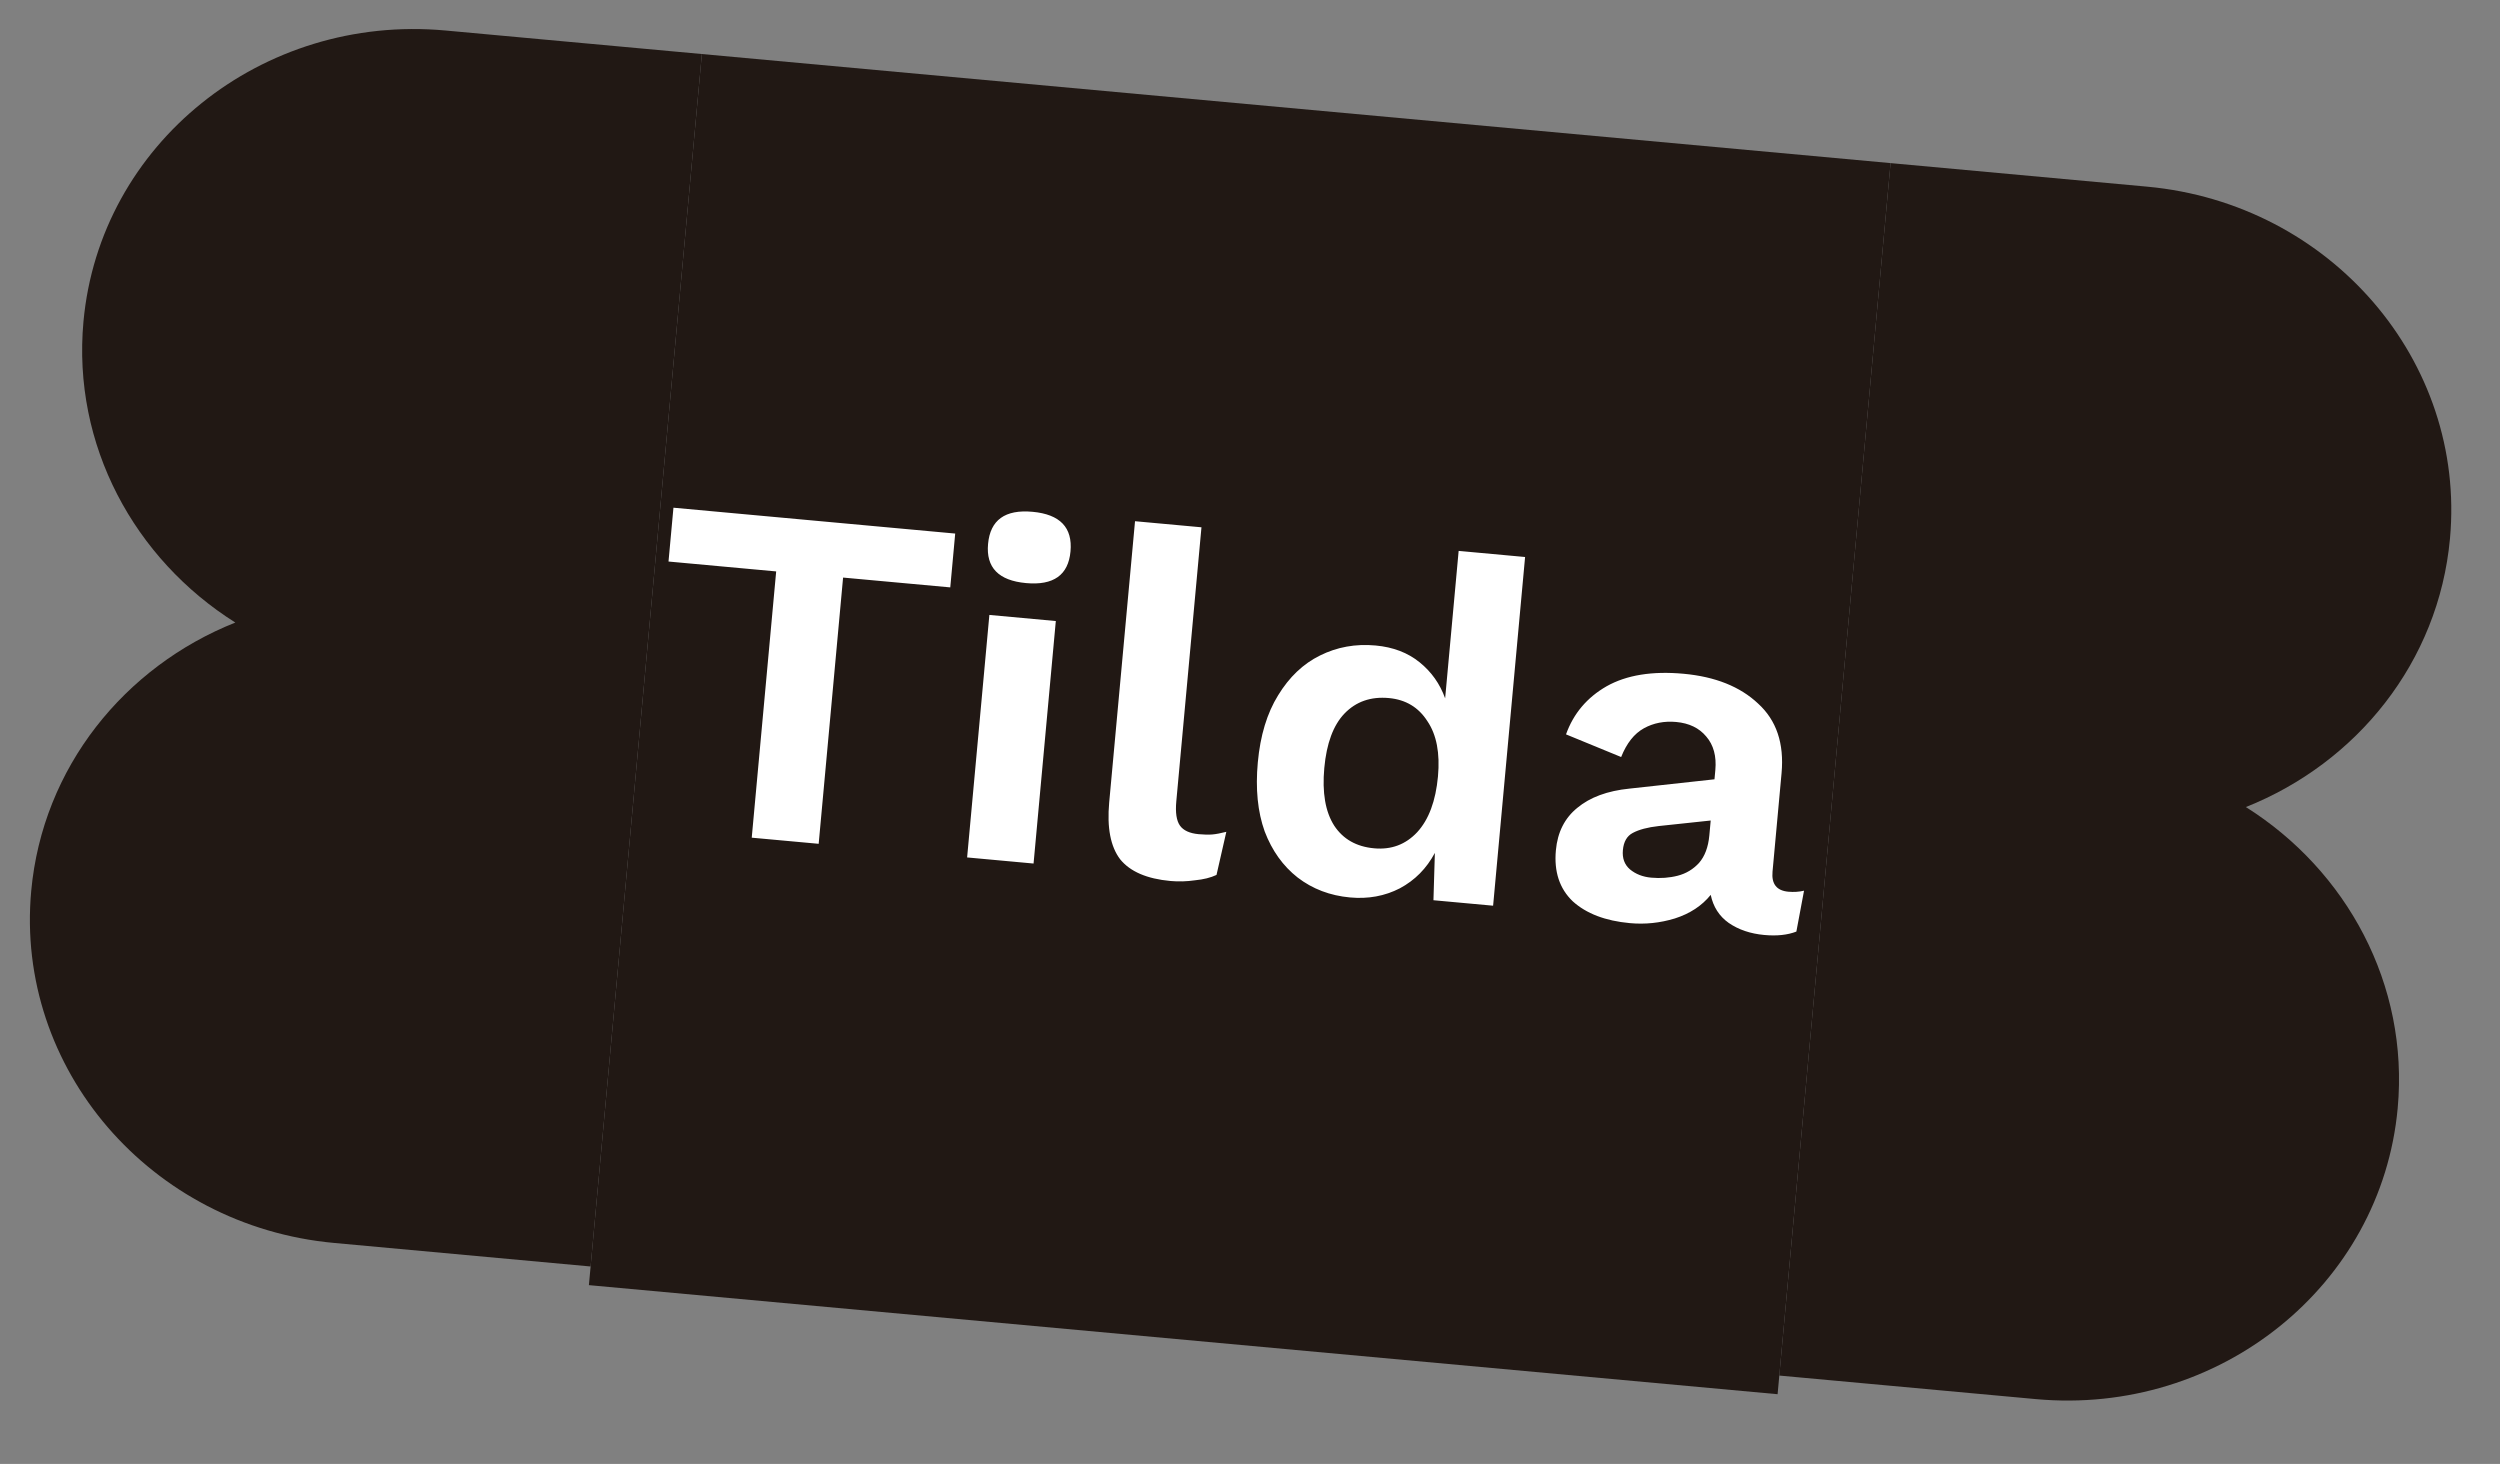
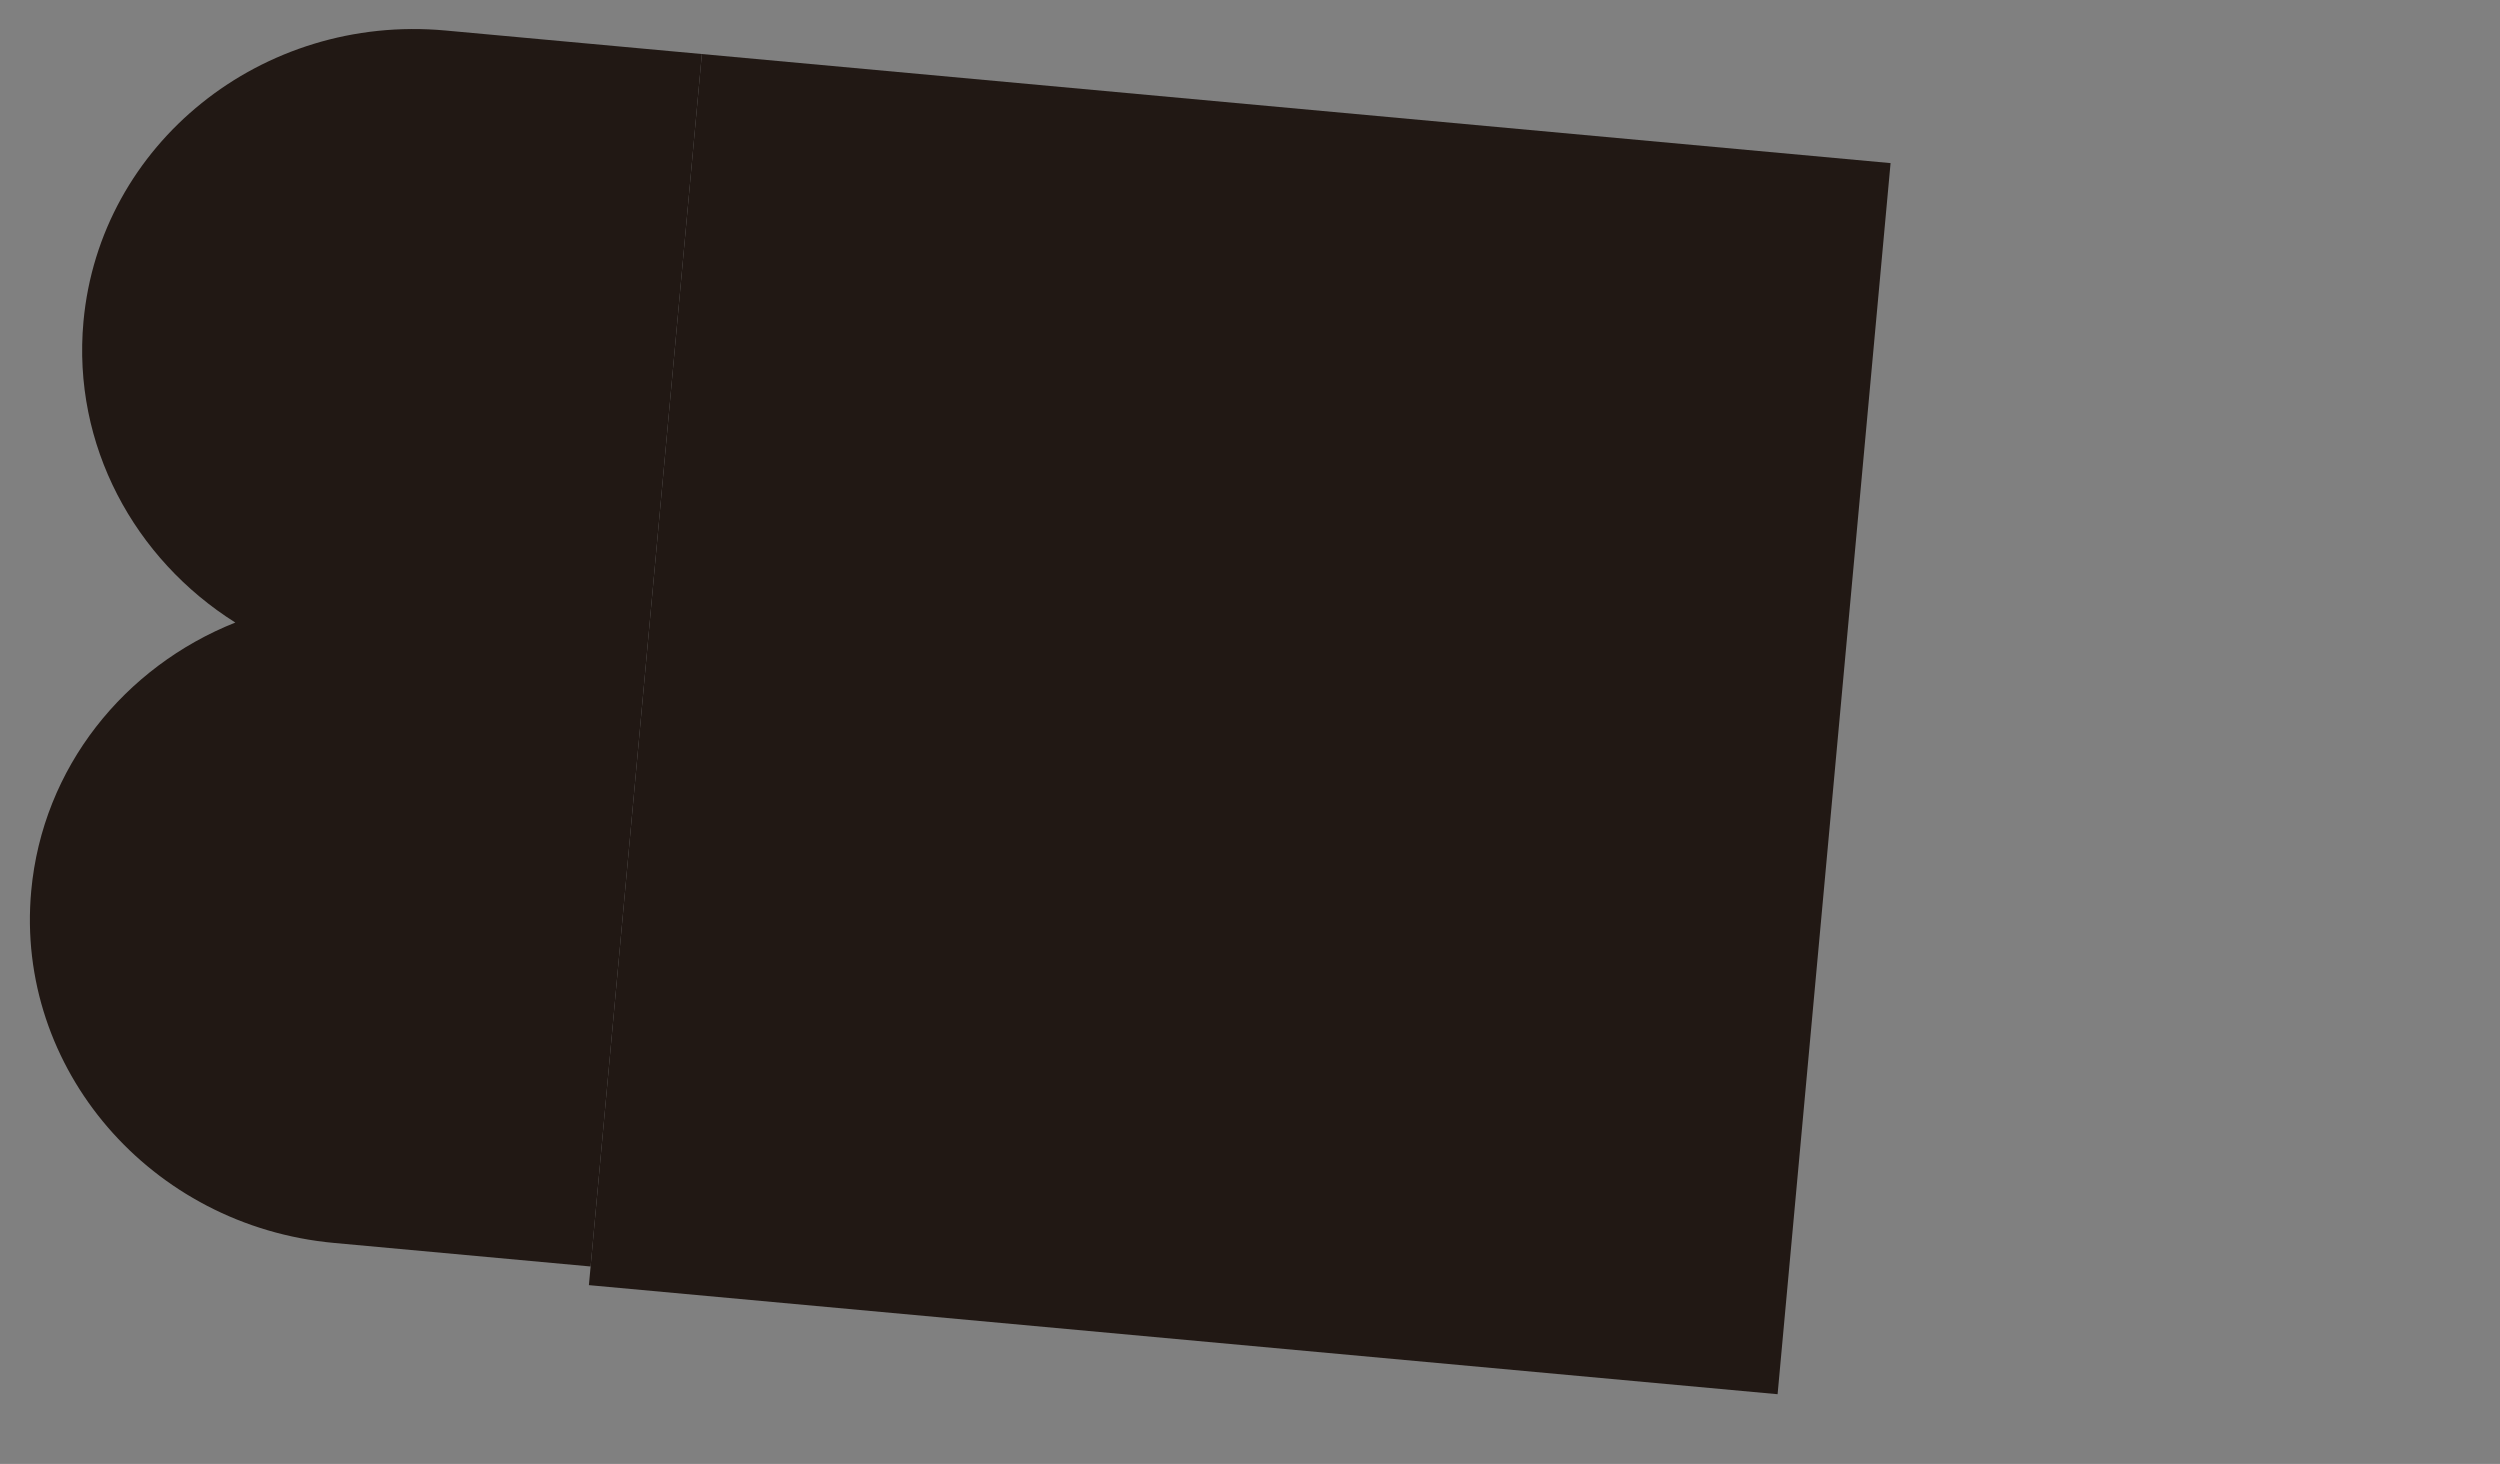
<svg xmlns="http://www.w3.org/2000/svg" width="111" height="65" viewBox="0 0 111 65" fill="none">
  <rect x="0" y="0" width="111" height="65" fill="#808080" stroke="none" />
  <path d="M19.776 1.354C11.624 0.606 4.429 6.391 3.706 14.274C3.202 19.763 5.969 24.822 10.448 27.641C5.531 29.599 1.889 34.07 1.386 39.559C0.662 47.442 6.685 54.439 14.836 55.187L26.223 56.232L31.163 2.399L19.776 1.354Z" fill="#211814" />
  <rect width="53" height="54.891" transform="translate(31.163 2.399) rotate(5.243)" fill="#211814" />
-   <path d="M42.411 23.69L42.192 26.08L37.433 25.644L36.349 37.465L33.377 37.193L34.462 25.371L29.682 24.932L29.901 22.542L42.411 23.69ZM45.556 25.889C44.336 25.777 43.773 25.198 43.87 24.15C43.967 23.087 44.626 22.612 45.846 22.724C47.066 22.836 47.628 23.423 47.53 24.485C47.434 25.533 46.776 26.001 45.556 25.889ZM46.878 27.574L45.89 38.341L42.94 38.07L43.928 27.303L46.878 27.574ZM53.345 23.412L52.228 35.578C52.182 36.081 52.236 36.44 52.39 36.657C52.544 36.874 52.822 37.001 53.223 37.038C53.468 37.06 53.67 37.064 53.83 37.05C53.991 37.036 54.197 36.997 54.449 36.933L54.013 38.847C53.756 38.968 53.437 39.048 53.057 39.085C52.691 39.138 52.328 39.149 51.969 39.116C50.921 39.02 50.176 38.698 49.734 38.151C49.308 37.59 49.146 36.75 49.248 35.631L50.395 23.142L53.345 23.412ZM59.943 39.847C59.053 39.766 58.277 39.47 57.614 38.961C56.966 38.452 56.478 37.771 56.152 36.916C55.84 36.047 55.739 35.025 55.847 33.847C55.956 32.656 56.257 31.663 56.75 30.869C57.244 30.06 57.862 29.472 58.605 29.106C59.364 28.727 60.188 28.578 61.078 28.66C61.853 28.731 62.504 28.979 63.029 29.404C63.555 29.828 63.933 30.362 64.164 31.006L64.764 24.46L67.714 24.731L66.294 40.213L63.645 39.97L63.708 37.869C63.34 38.559 62.822 39.084 62.152 39.442C61.483 39.786 60.747 39.921 59.943 39.847ZM61.012 37.665C61.773 37.735 62.41 37.497 62.923 36.95C63.438 36.39 63.745 35.564 63.846 34.473C63.94 33.439 63.784 32.621 63.376 32.02C62.983 31.404 62.414 31.063 61.668 30.994C60.864 30.92 60.206 31.15 59.694 31.682C59.197 32.201 58.899 33.006 58.799 34.097C58.699 35.188 58.845 36.041 59.237 36.656C59.631 37.256 60.222 37.593 61.012 37.665ZM76.161 34.191C76.217 33.574 76.082 33.077 75.755 32.699C75.442 32.323 74.998 32.109 74.424 32.056C73.893 32.007 73.414 32.101 72.987 32.337C72.56 32.573 72.224 32.998 71.979 33.612L69.531 32.606C69.862 31.681 70.463 30.969 71.334 30.47C72.219 29.972 73.358 29.787 74.751 29.915C76.157 30.044 77.261 30.485 78.06 31.239C78.875 31.98 79.222 33.01 79.101 34.331L78.7 38.702C78.65 39.248 78.883 39.544 79.4 39.592C79.644 39.614 79.877 39.599 80.099 39.547L79.759 41.362C79.368 41.514 78.893 41.565 78.333 41.513C77.716 41.456 77.189 41.278 76.754 40.977C76.333 40.678 76.067 40.263 75.956 39.732C75.564 40.217 75.033 40.566 74.362 40.78C73.706 40.98 73.041 41.049 72.367 40.987C71.276 40.887 70.43 40.563 69.828 40.016C69.243 39.456 68.994 38.702 69.081 37.754C69.154 36.95 69.473 36.321 70.035 35.866C70.6 35.397 71.371 35.113 72.35 35.014L76.123 34.601L76.161 34.191ZM72.056 37.745C72.023 38.104 72.127 38.389 72.369 38.599C72.624 38.811 72.939 38.934 73.312 38.968C73.728 39.006 74.122 38.977 74.493 38.881C74.863 38.785 75.177 38.596 75.435 38.316C75.693 38.021 75.846 37.615 75.894 37.098L75.955 36.431L73.653 36.676C73.155 36.731 72.77 36.834 72.495 36.982C72.237 37.117 72.09 37.372 72.056 37.745Z" fill="white" />
-   <path d="M95.328 8.287C103.48 9.035 109.502 16.032 108.779 23.915C108.275 29.404 104.634 33.876 99.717 35.833C104.196 38.652 106.962 43.711 106.458 49.2C105.735 57.083 98.54 62.868 90.388 62.12L79.001 61.075L83.941 7.242L95.328 8.287Z" fill="#211814" />
</svg>